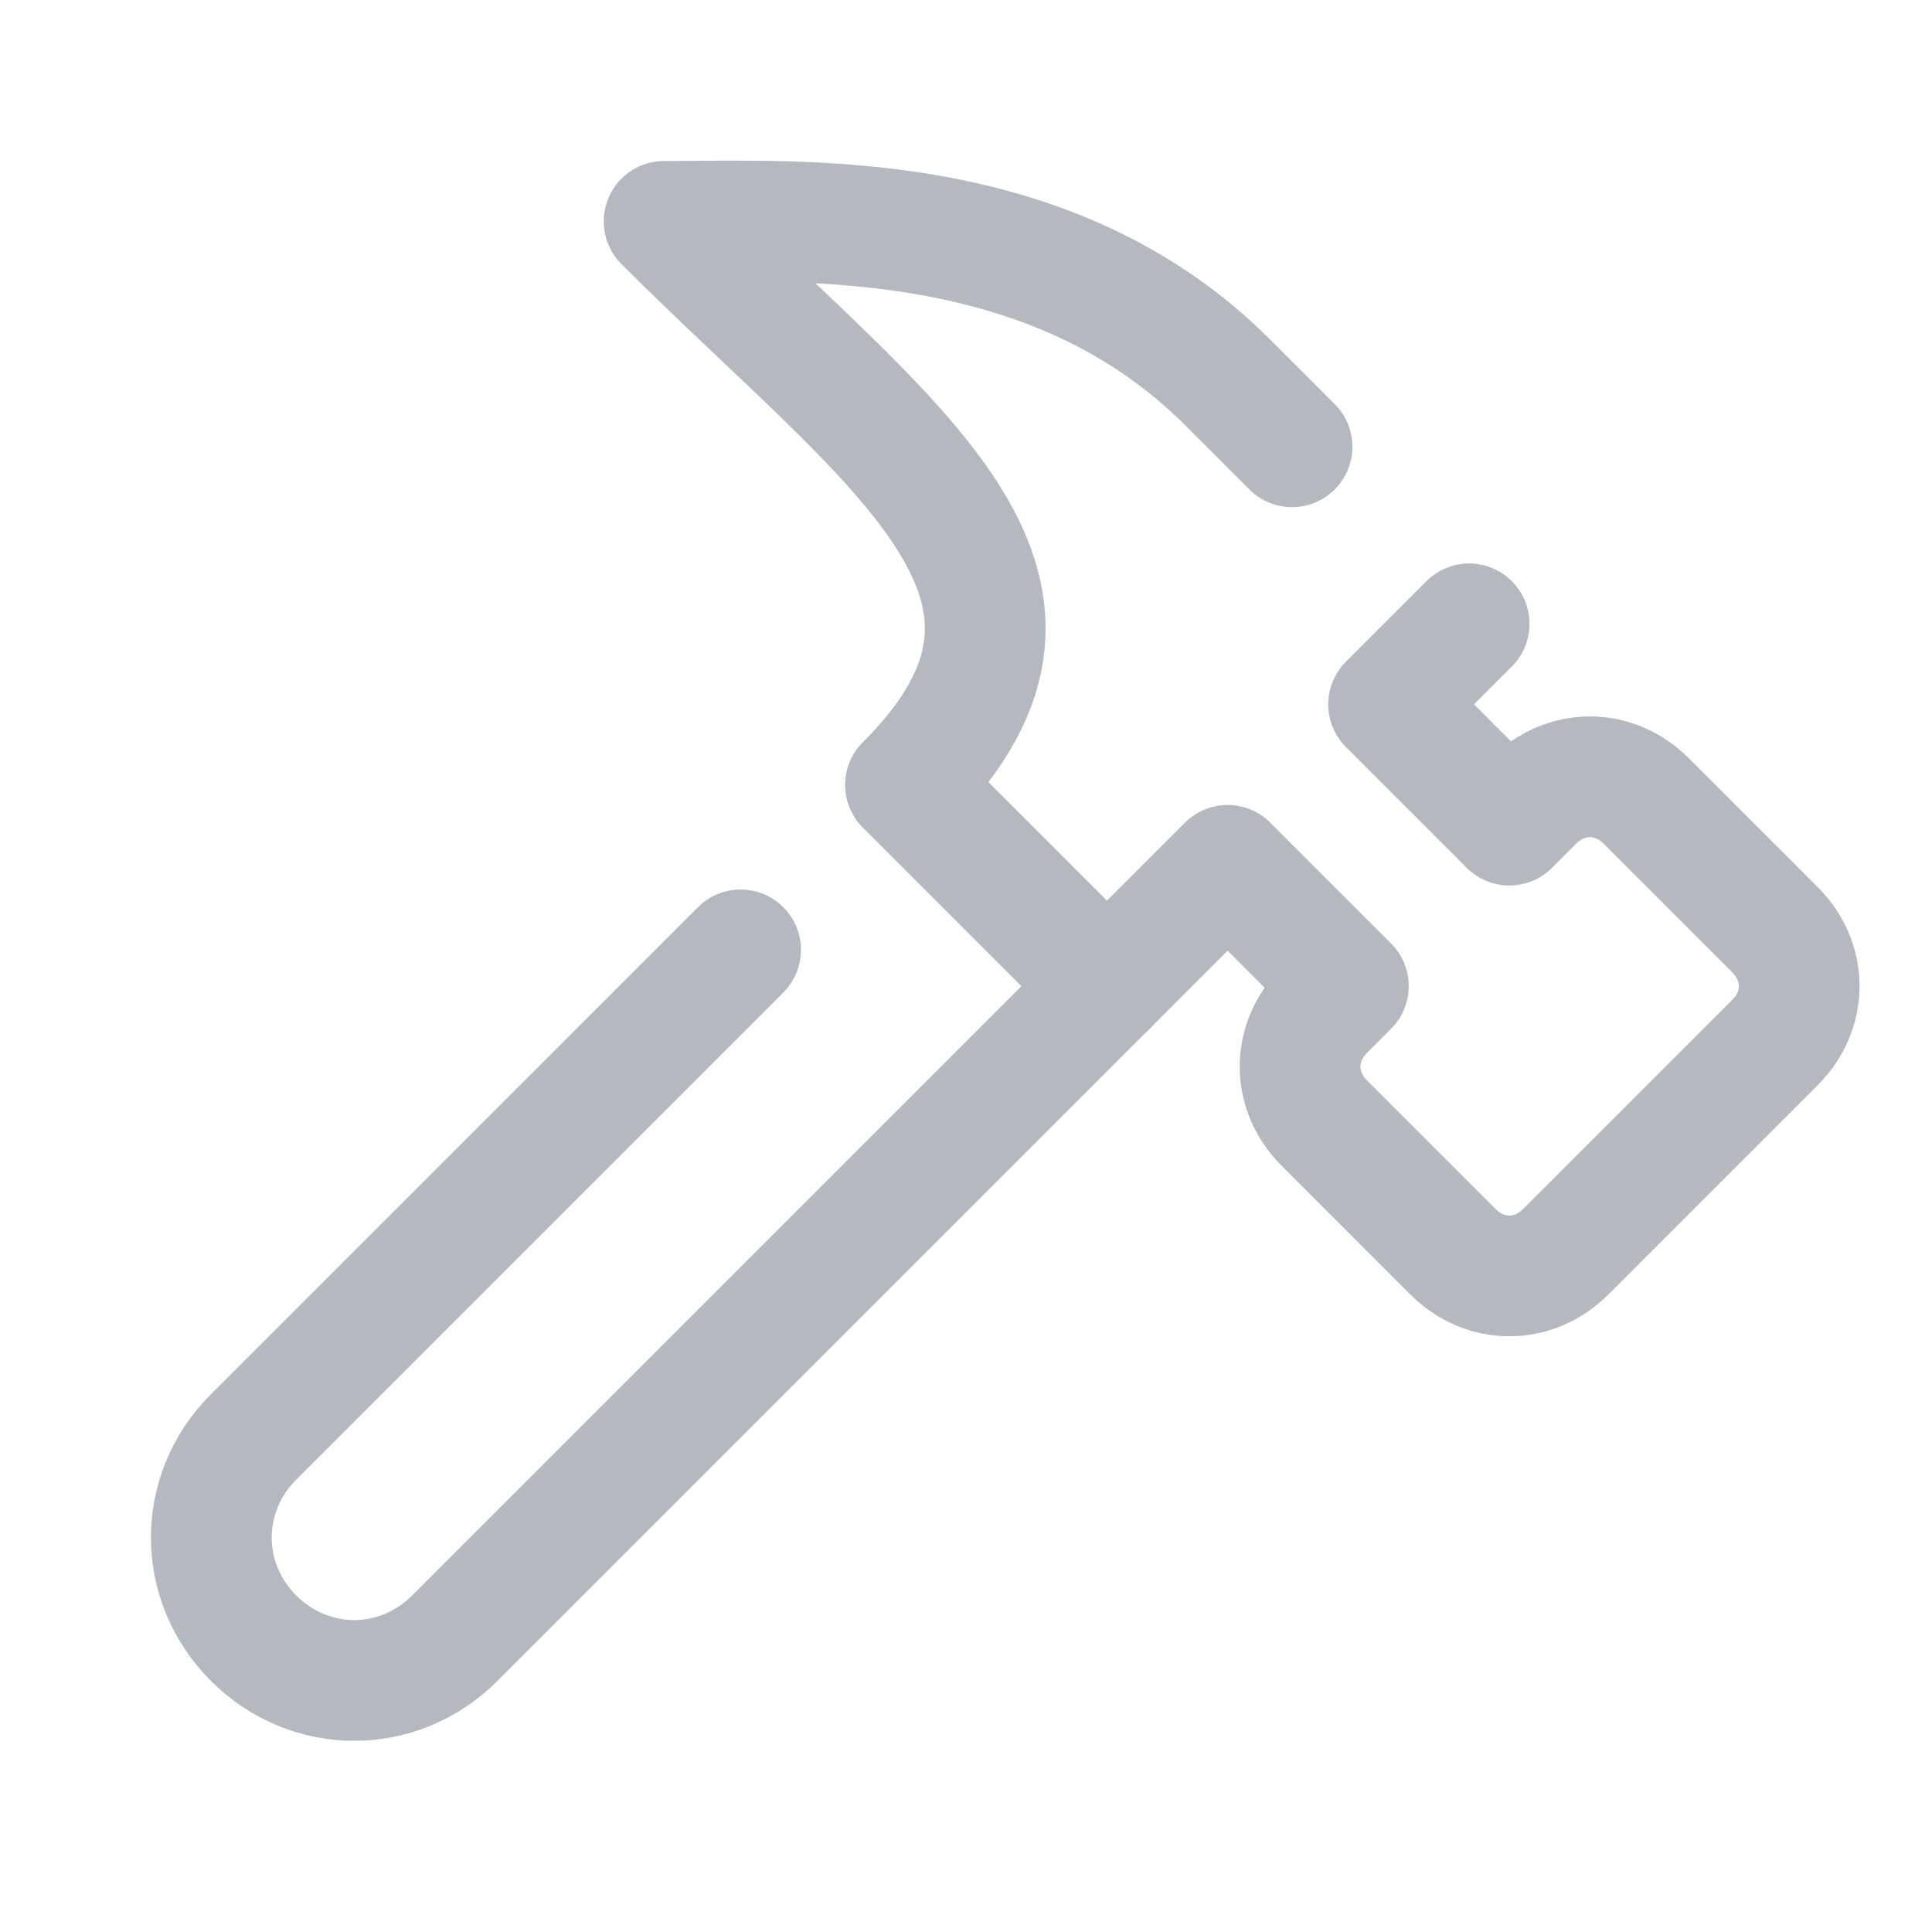
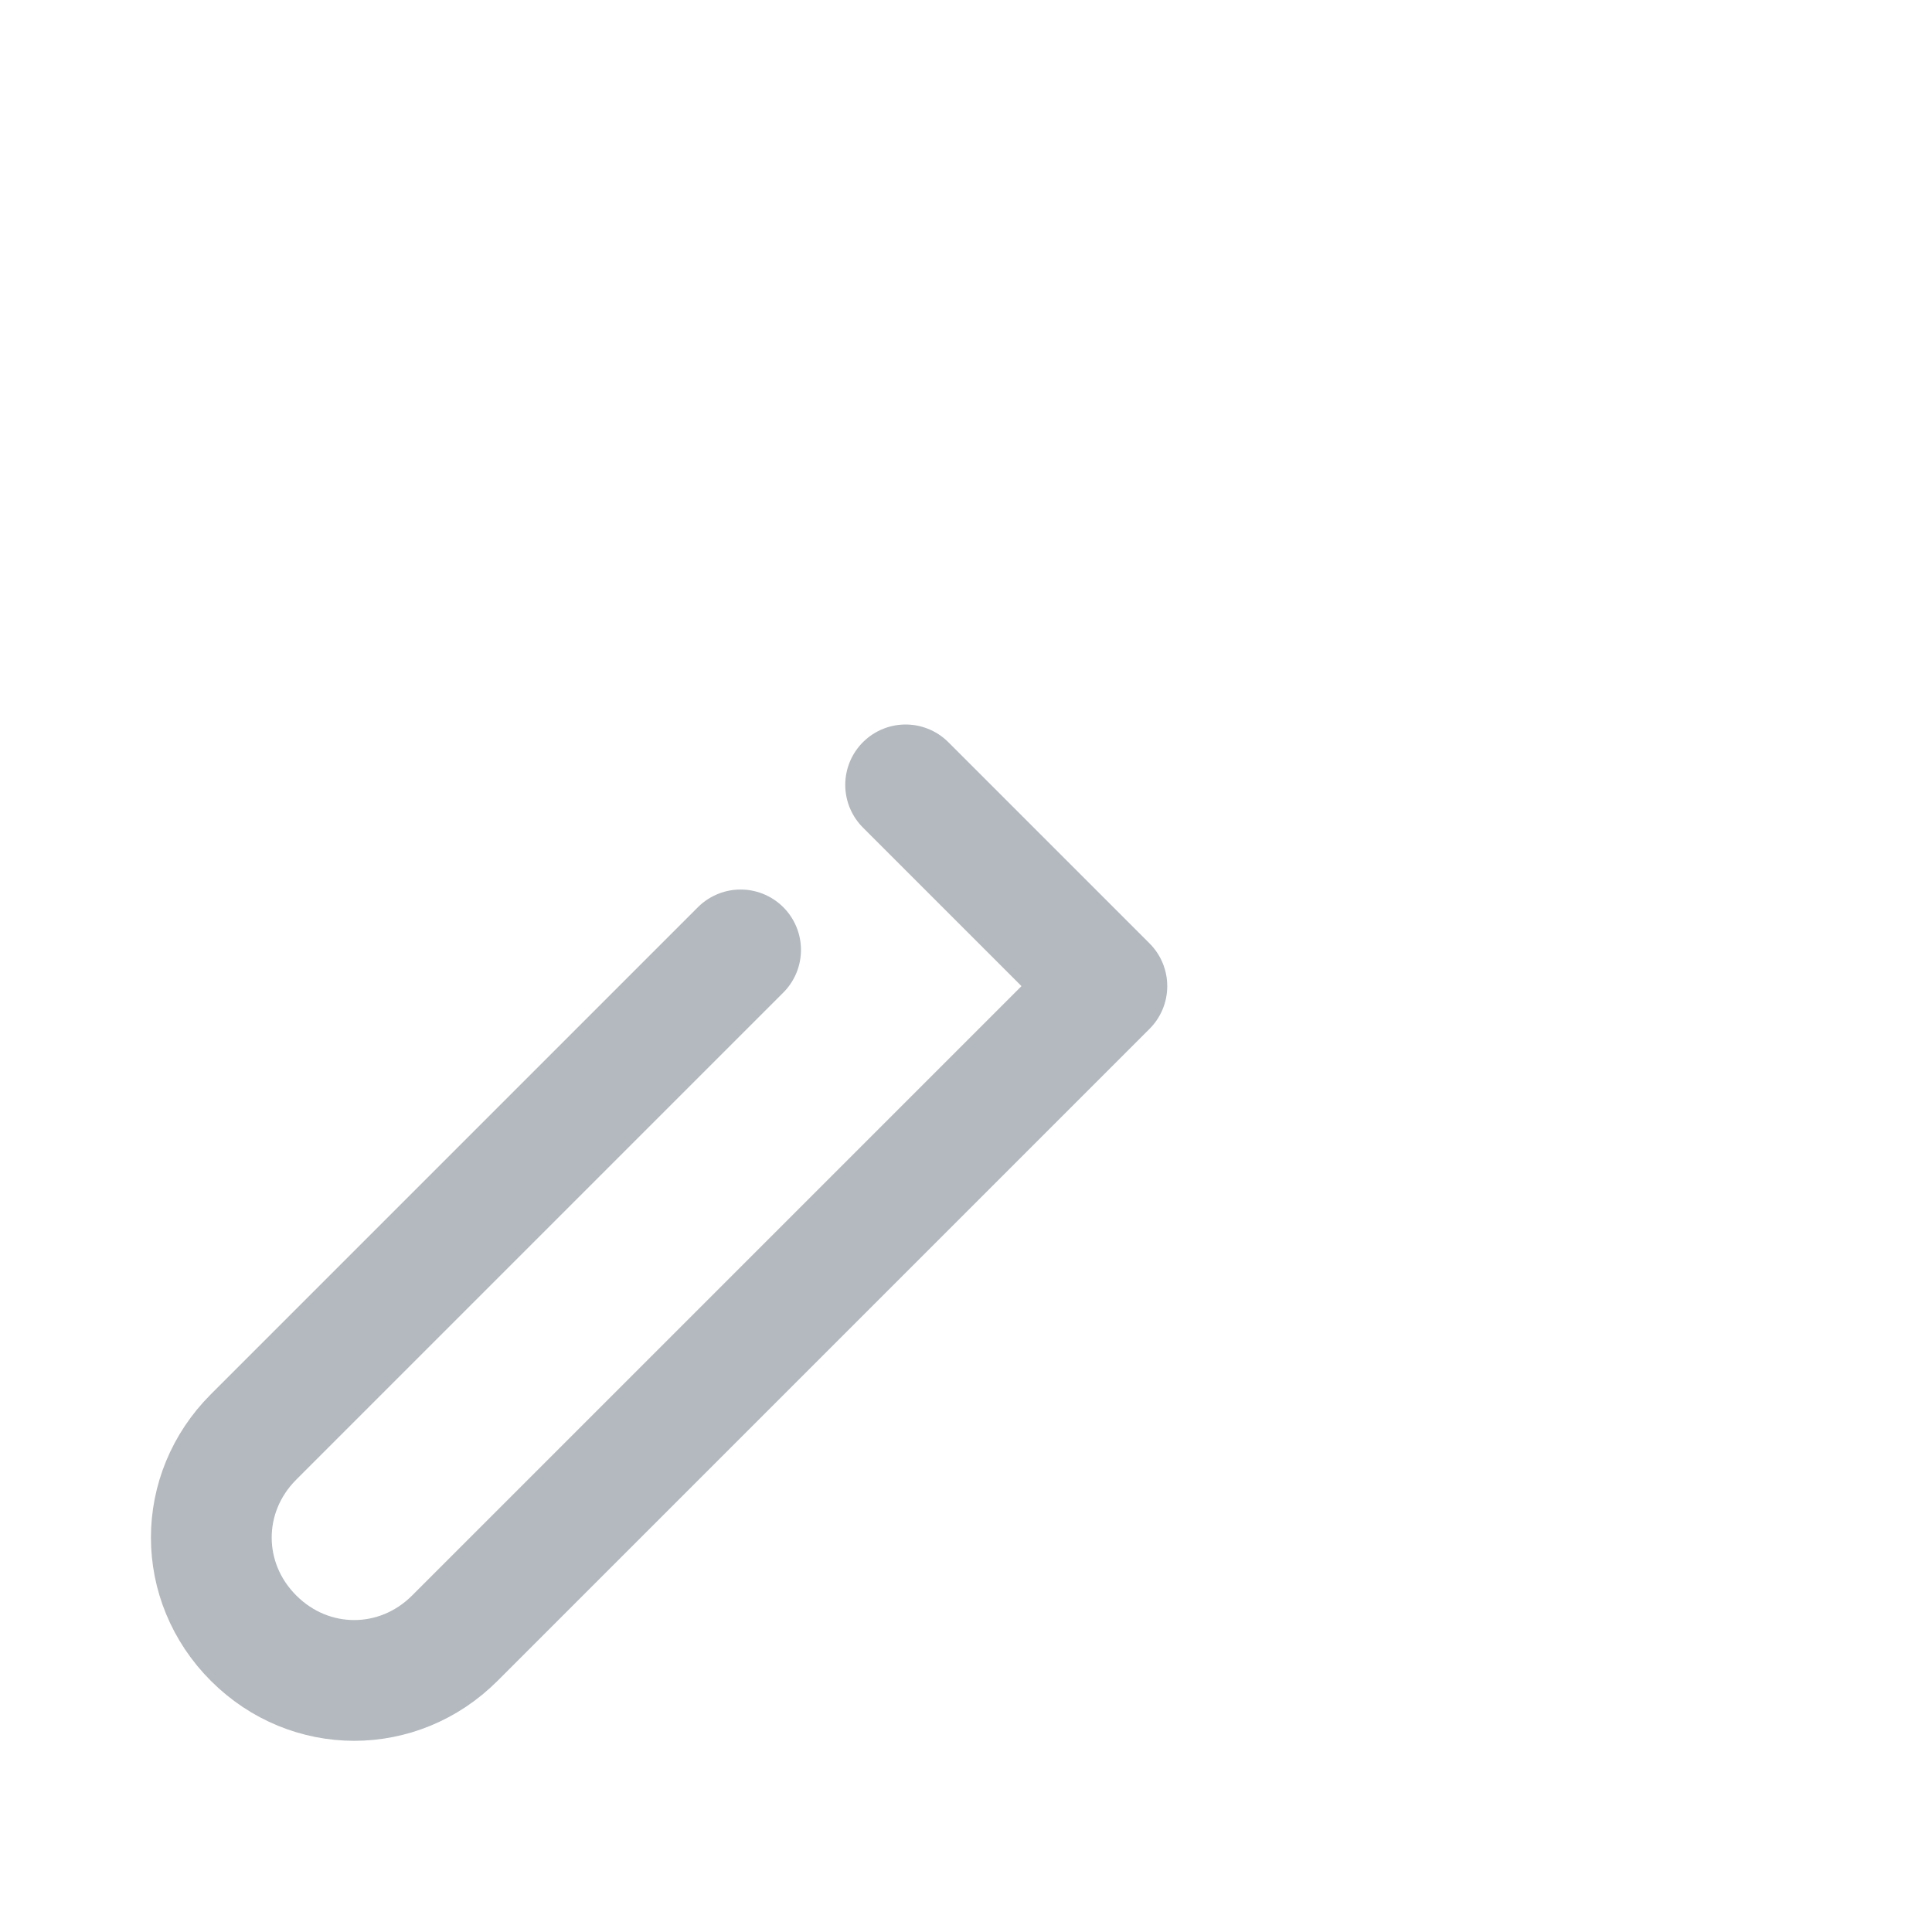
<svg xmlns="http://www.w3.org/2000/svg" width="48" height="48" viewBox="0 0 48 48" fill="none">
-   <path d="M32.1 11.1L30.5 9.5C26.1 5.1 19.9 5.5 16.5 5.5C22.1 11.1 27.5 14.5 22.5 19.5L27.5 24.5L30.5 21.5L33.5 24.5L32.9 25.1C32.1 25.9 32.1 27.1 32.9 27.9L36.1 31.1C36.9 31.9 38.1 31.9 38.9 31.1L44.1 25.9C44.9 25.1 44.9 23.9 44.1 23.1L40.9 19.9C40.1 19.1 38.9 19.1 38.1 19.9L37.5 20.5L34.5 17.5L36.5 15.5" stroke="#B3B9BE" stroke-width="3" stroke-linecap="round" stroke-linejoin="round" />
  <path d="M22.5 19.5L27.5 24.5L11.3 40.7C9.9 42.1 7.7 42.1 6.3 40.7C4.9 39.3 4.9 37.1 6.3 35.7L18.4 23.6" stroke="#B3B9BE" stroke-width="3" stroke-linecap="round" stroke-linejoin="round" />
</svg>